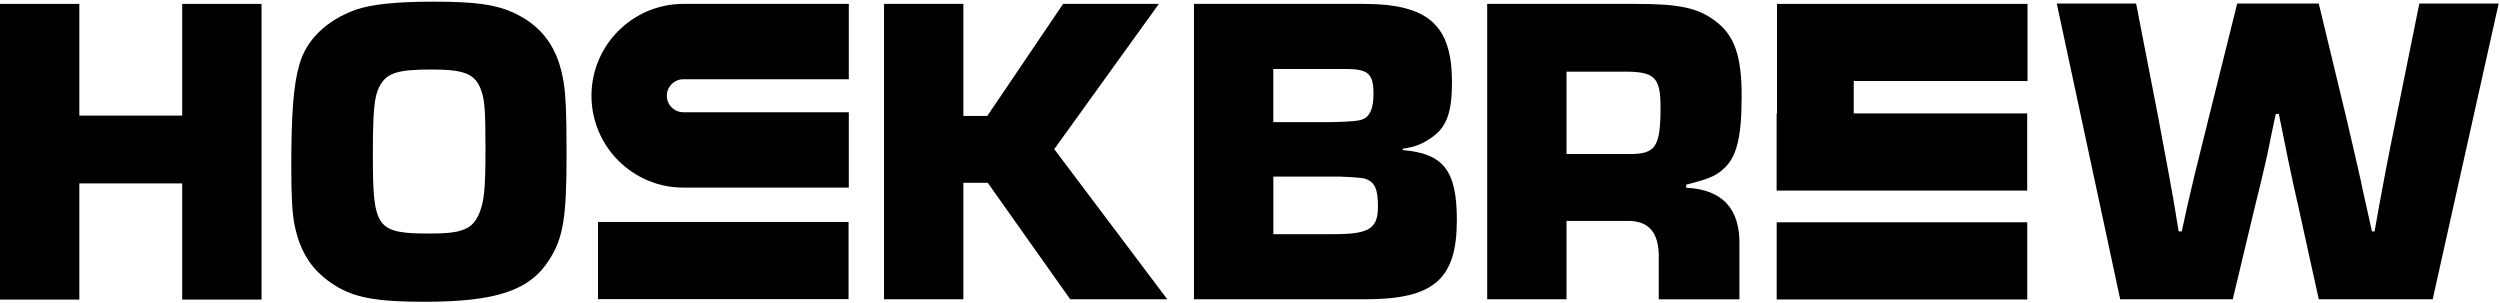
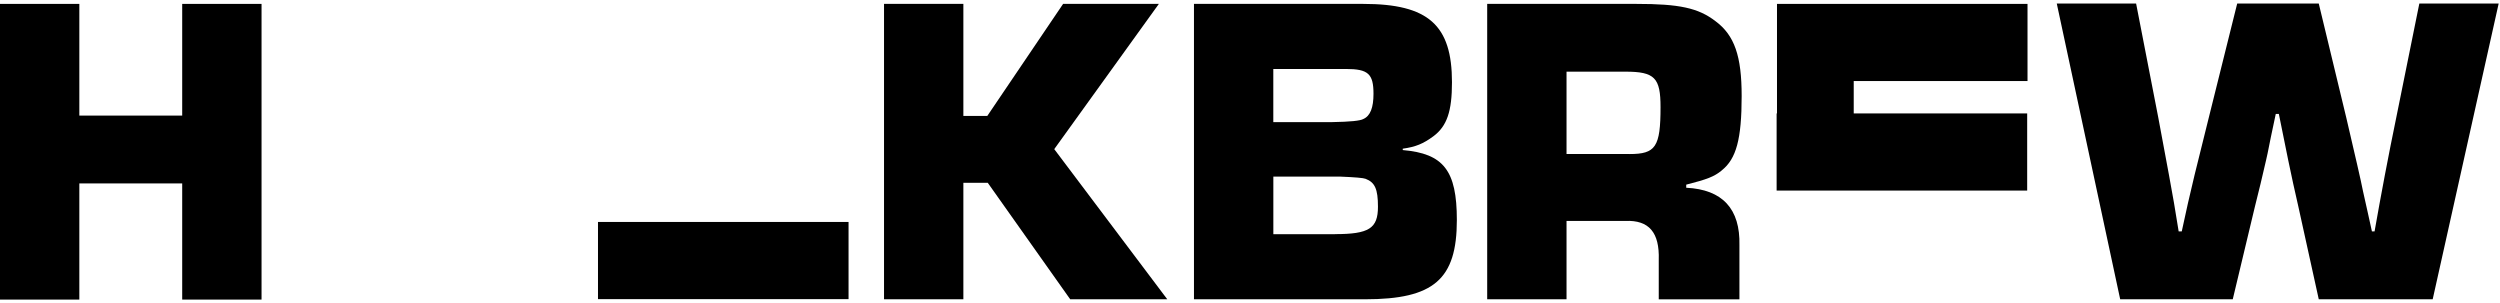
<svg xmlns="http://www.w3.org/2000/svg" fill="none" viewBox="0 0 1343 163" height="163" width="1343">
  <g clip-path="url(#clip0_70_1380)">
    <path fill="black" d="M42.62 98.535H97.88V160.935H140.5V2.095H97.88V62.095H42.62V2.095H0V160.935H42.62V98.535Z" />
-     <path fill="black" d="M274.84 6.375C265.56 2.335 254.6 0.895 232.92 0.895C212.68 0.895 199.82 2.315 191.24 5.175C175.28 10.895 164.34 21.615 160.76 34.935C157.66 45.655 156.48 61.135 156.48 89.955C156.48 105.675 156.96 113.775 158.14 120.435C161.24 135.915 167.9 145.915 180.28 153.535C190.52 159.955 202.9 162.115 227.68 162.115C266.5 162.115 284.6 156.155 295.08 139.495C302.7 127.595 304.36 116.635 304.36 82.335C304.36 60.195 303.88 48.515 302.22 41.135C298.88 24.235 290.08 13.035 274.84 6.375ZM257.7 114.015C254.12 123.055 248.66 125.455 231.26 125.455C202.2 125.455 200.3 122.835 200.3 83.535C200.3 59.955 201.02 52.095 203.64 46.855C207.46 39.235 213.16 37.335 231.74 37.335C248.88 37.335 254.6 39.475 257.94 47.095C260.32 52.815 260.8 57.815 260.8 79.715C260.8 101.615 260.08 107.815 257.7 114.015Z" />
    <path fill="black" d="M517.52 98.195H530.62L574.92 160.775H627.06L566.34 80.115L622.54 2.095H571.1L530.38 62.275H517.52V2.095H474.9V160.775H517.52V98.195Z" />
    <path fill="black" d="M753.56 80.595V79.875C760.46 78.915 764.52 77.255 770 73.215C777.38 67.735 780 59.655 780 44.195C780 13.515 767.38 2.095 732.38 2.095H641.4V160.775H733.32C770.24 160.775 782.62 150.075 782.62 118.195C782.62 91.555 775.48 82.515 753.56 80.615V80.595ZM684.02 37.055H723.08C734.98 37.055 737.84 39.675 737.84 50.375C737.84 57.755 736.18 62.275 732.36 63.935C730.774 64.882 725.22 65.435 715.7 65.595H684.02V37.055ZM717.14 125.795H684.04V94.875H720C727.934 95.195 732.46 95.589 733.58 96.055C738.58 97.955 740.24 101.535 740.24 111.035C740.24 122.695 735.48 125.775 717.14 125.775V125.795Z" />
    <path fill="black" d="M924.9 91.535C932.76 85.355 935.62 74.635 935.62 51.575C935.62 30.155 931.8 18.975 921.56 11.375C912.28 4.235 902.04 2.095 879.18 2.095H798.92V160.775H841.54V118.675H873.22C885.84 118.195 891.56 124.855 891.08 139.615V160.795H934.42V131.775C934.9 112.275 925.38 101.795 905.84 100.855V99.195C917.04 96.335 920.84 94.915 924.9 91.575V91.535ZM875.36 82.735H841.54V38.495H873.22C888.94 38.495 892.04 41.835 892.04 57.535C892.04 78.955 889.42 82.755 875.38 82.755L875.36 82.735Z" />
    <path fill="black" d="M1299.66 1.915L1287.28 63.115C1283 83.835 1279.18 104.075 1275.62 124.315H1274.2C1272.54 116.935 1271.1 110.035 1269.44 102.875C1268.24 96.675 1265.16 83.595 1260.4 63.115L1245.64 1.915H1201.82L1186.58 63.115L1178.96 93.835L1175.38 109.075L1172.04 124.315H1170.38C1168.72 113.835 1167.04 103.835 1165.14 93.835L1159.42 63.115L1147.52 1.915H1104.9L1138.96 160.755H1199.44L1211.34 110.975C1213.48 102.635 1215.38 94.535 1217.3 86.215C1217.54 85.495 1218.5 80.735 1219.92 73.595C1220.88 69.075 1222.06 63.595 1222.54 61.215H1224.2C1227.54 77.875 1230.86 94.555 1234.68 110.995L1245.64 160.775H1306.84L1342.28 1.915H1299.66Z" />
-     <path fill="black" d="M455.84 119.235H321.24V160.695H455.84V119.235Z" />
-     <path fill="black" d="M317.74 51.435C317.74 78.655 339.88 100.775 367.08 100.775H455.98V60.295H367.08C362.2 60.295 358.22 56.315 358.22 51.435C358.22 46.555 362.2 42.575 367.08 42.575H455.98V2.095H367.08C339.88 2.095 317.74 24.235 317.74 51.435Z" />
+     <path fill="black" d="M455.84 119.235H321.24V160.695H455.84V119.235" />
    <path fill="black" d="M954.6 2.095V5.675V43.535V60.935H954.4V102.375H1089V60.935H995.82V43.535H1089.18V2.095H954.6Z" />
-     <path fill="black" d="M1089.04 119.415H954.439V160.875H1089.04V119.415Z" />
  </g>
  <defs>
    <clipPath id="clip0_70_1380">
      <rect transform="translate(0 0.895)" fill="white" height="161.22" width="1342.28" />
    </clipPath>
  </defs>
</svg>